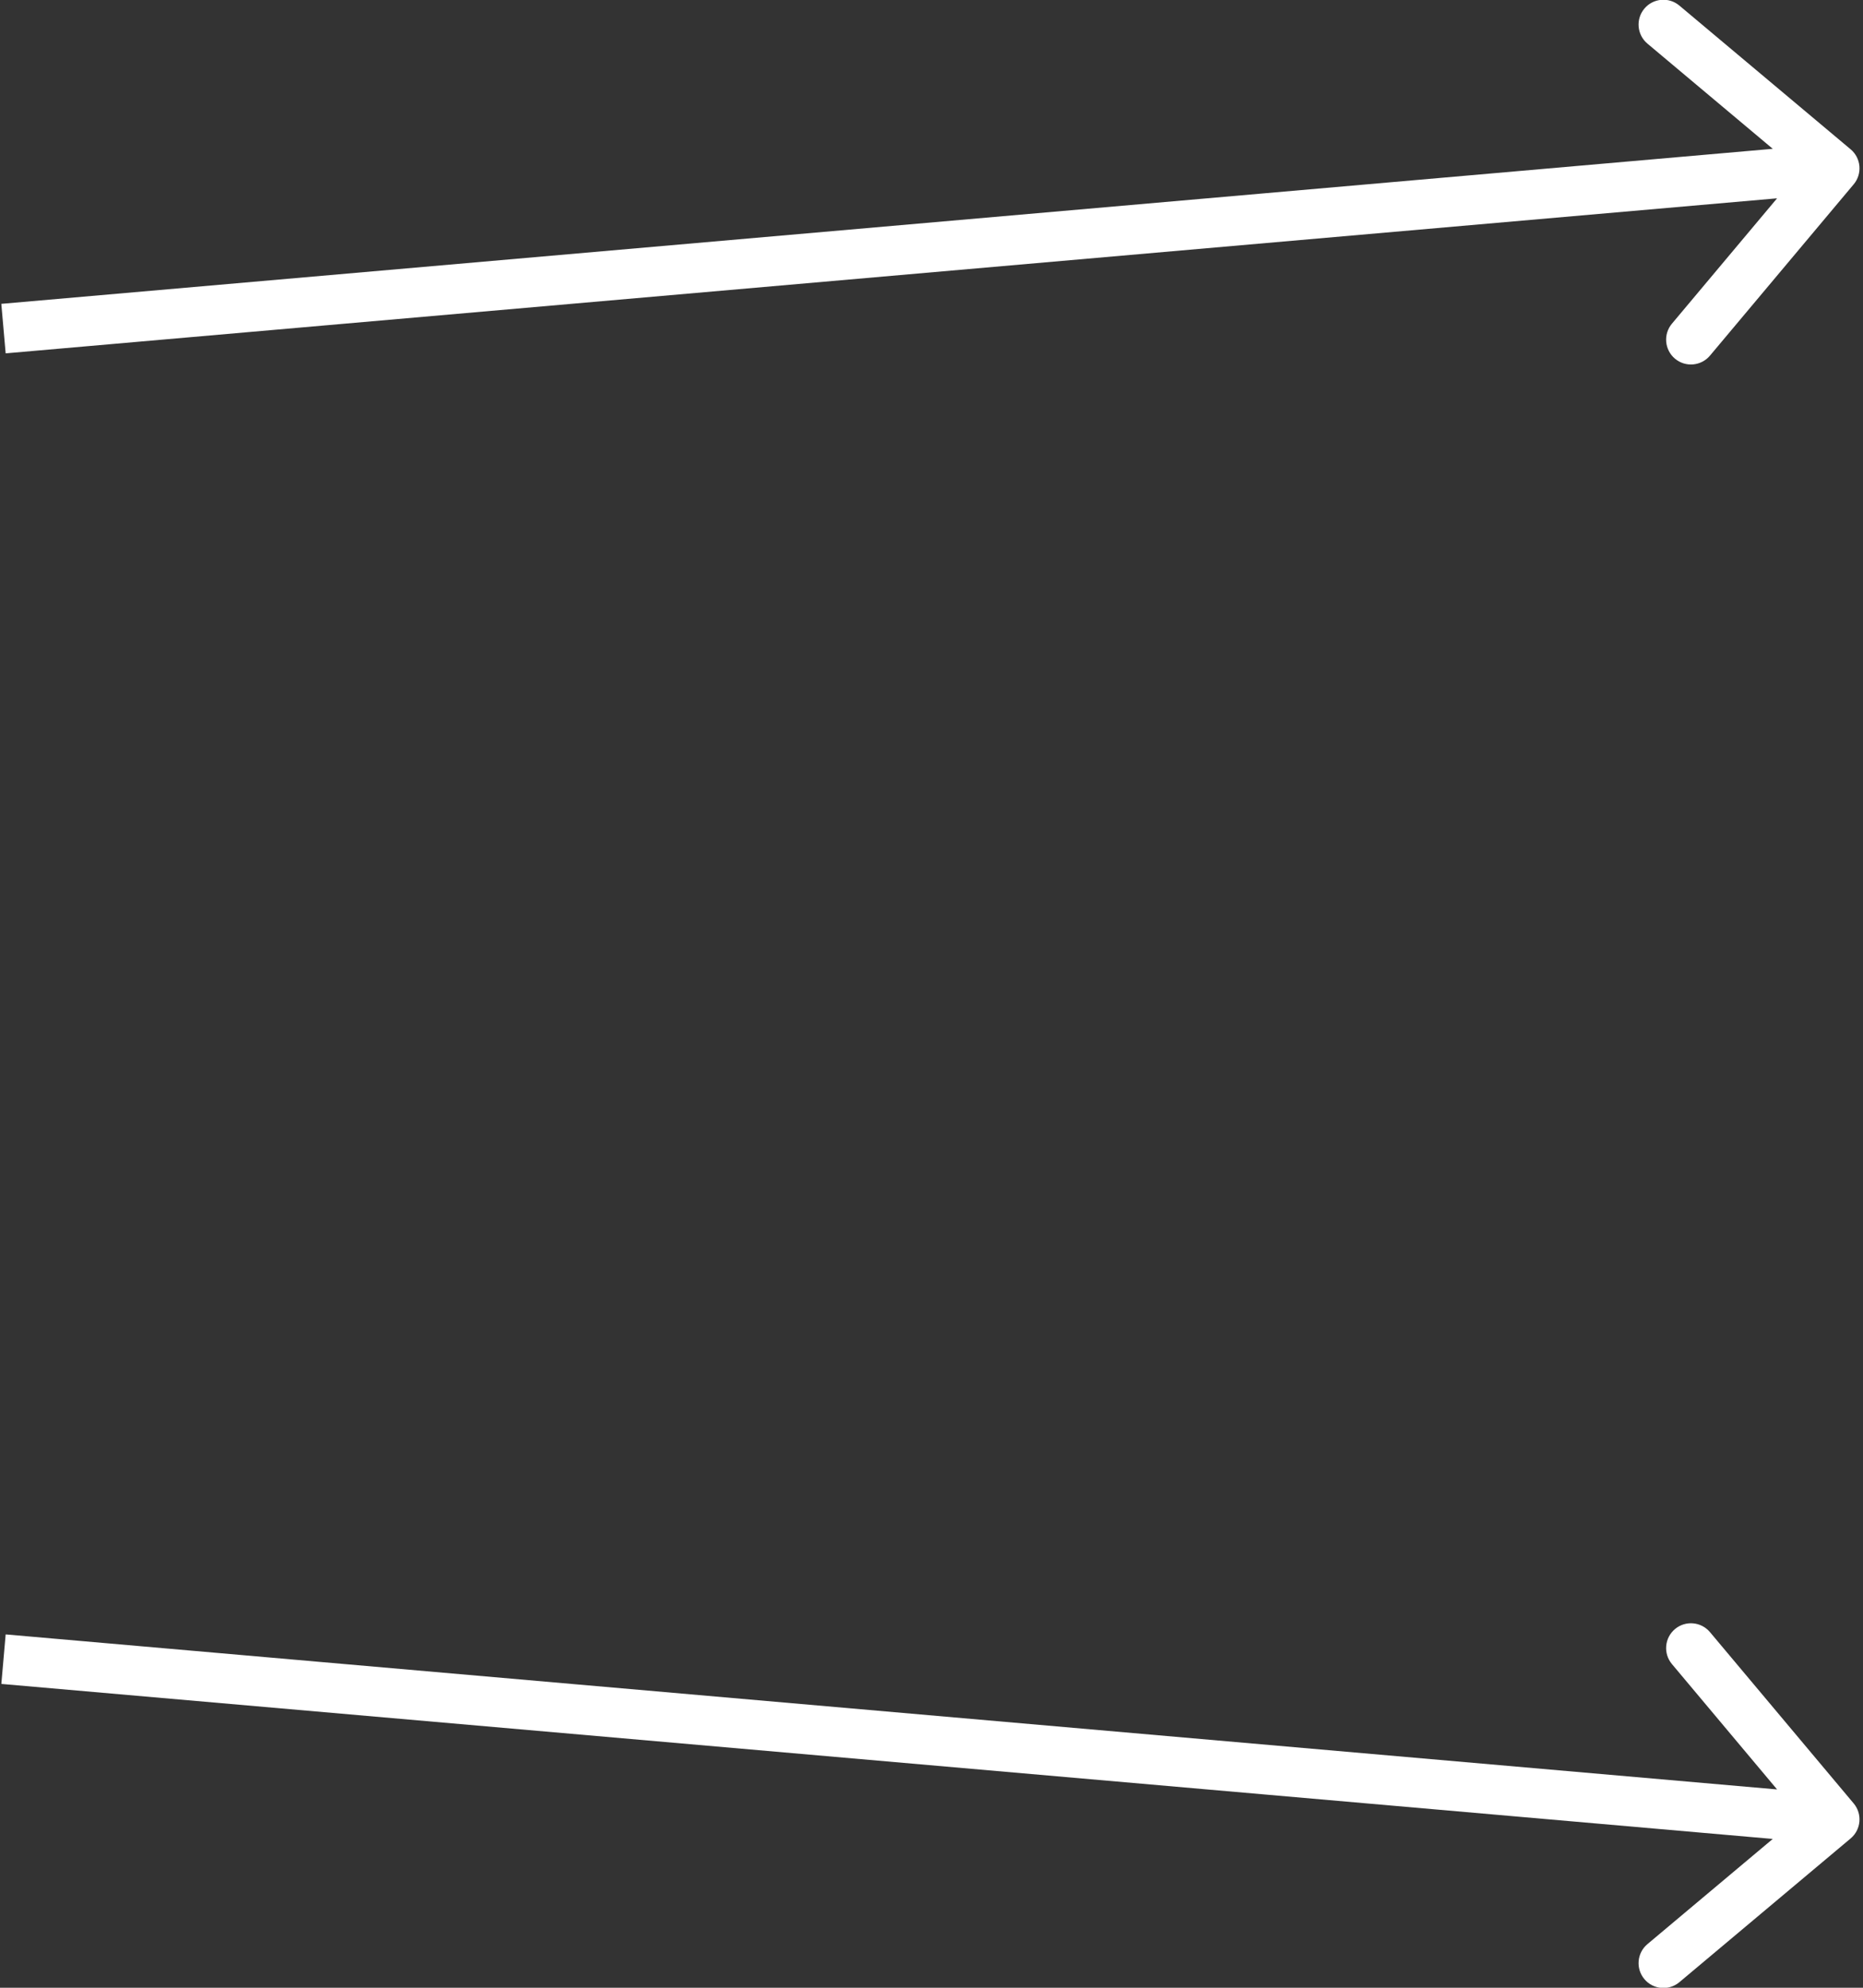
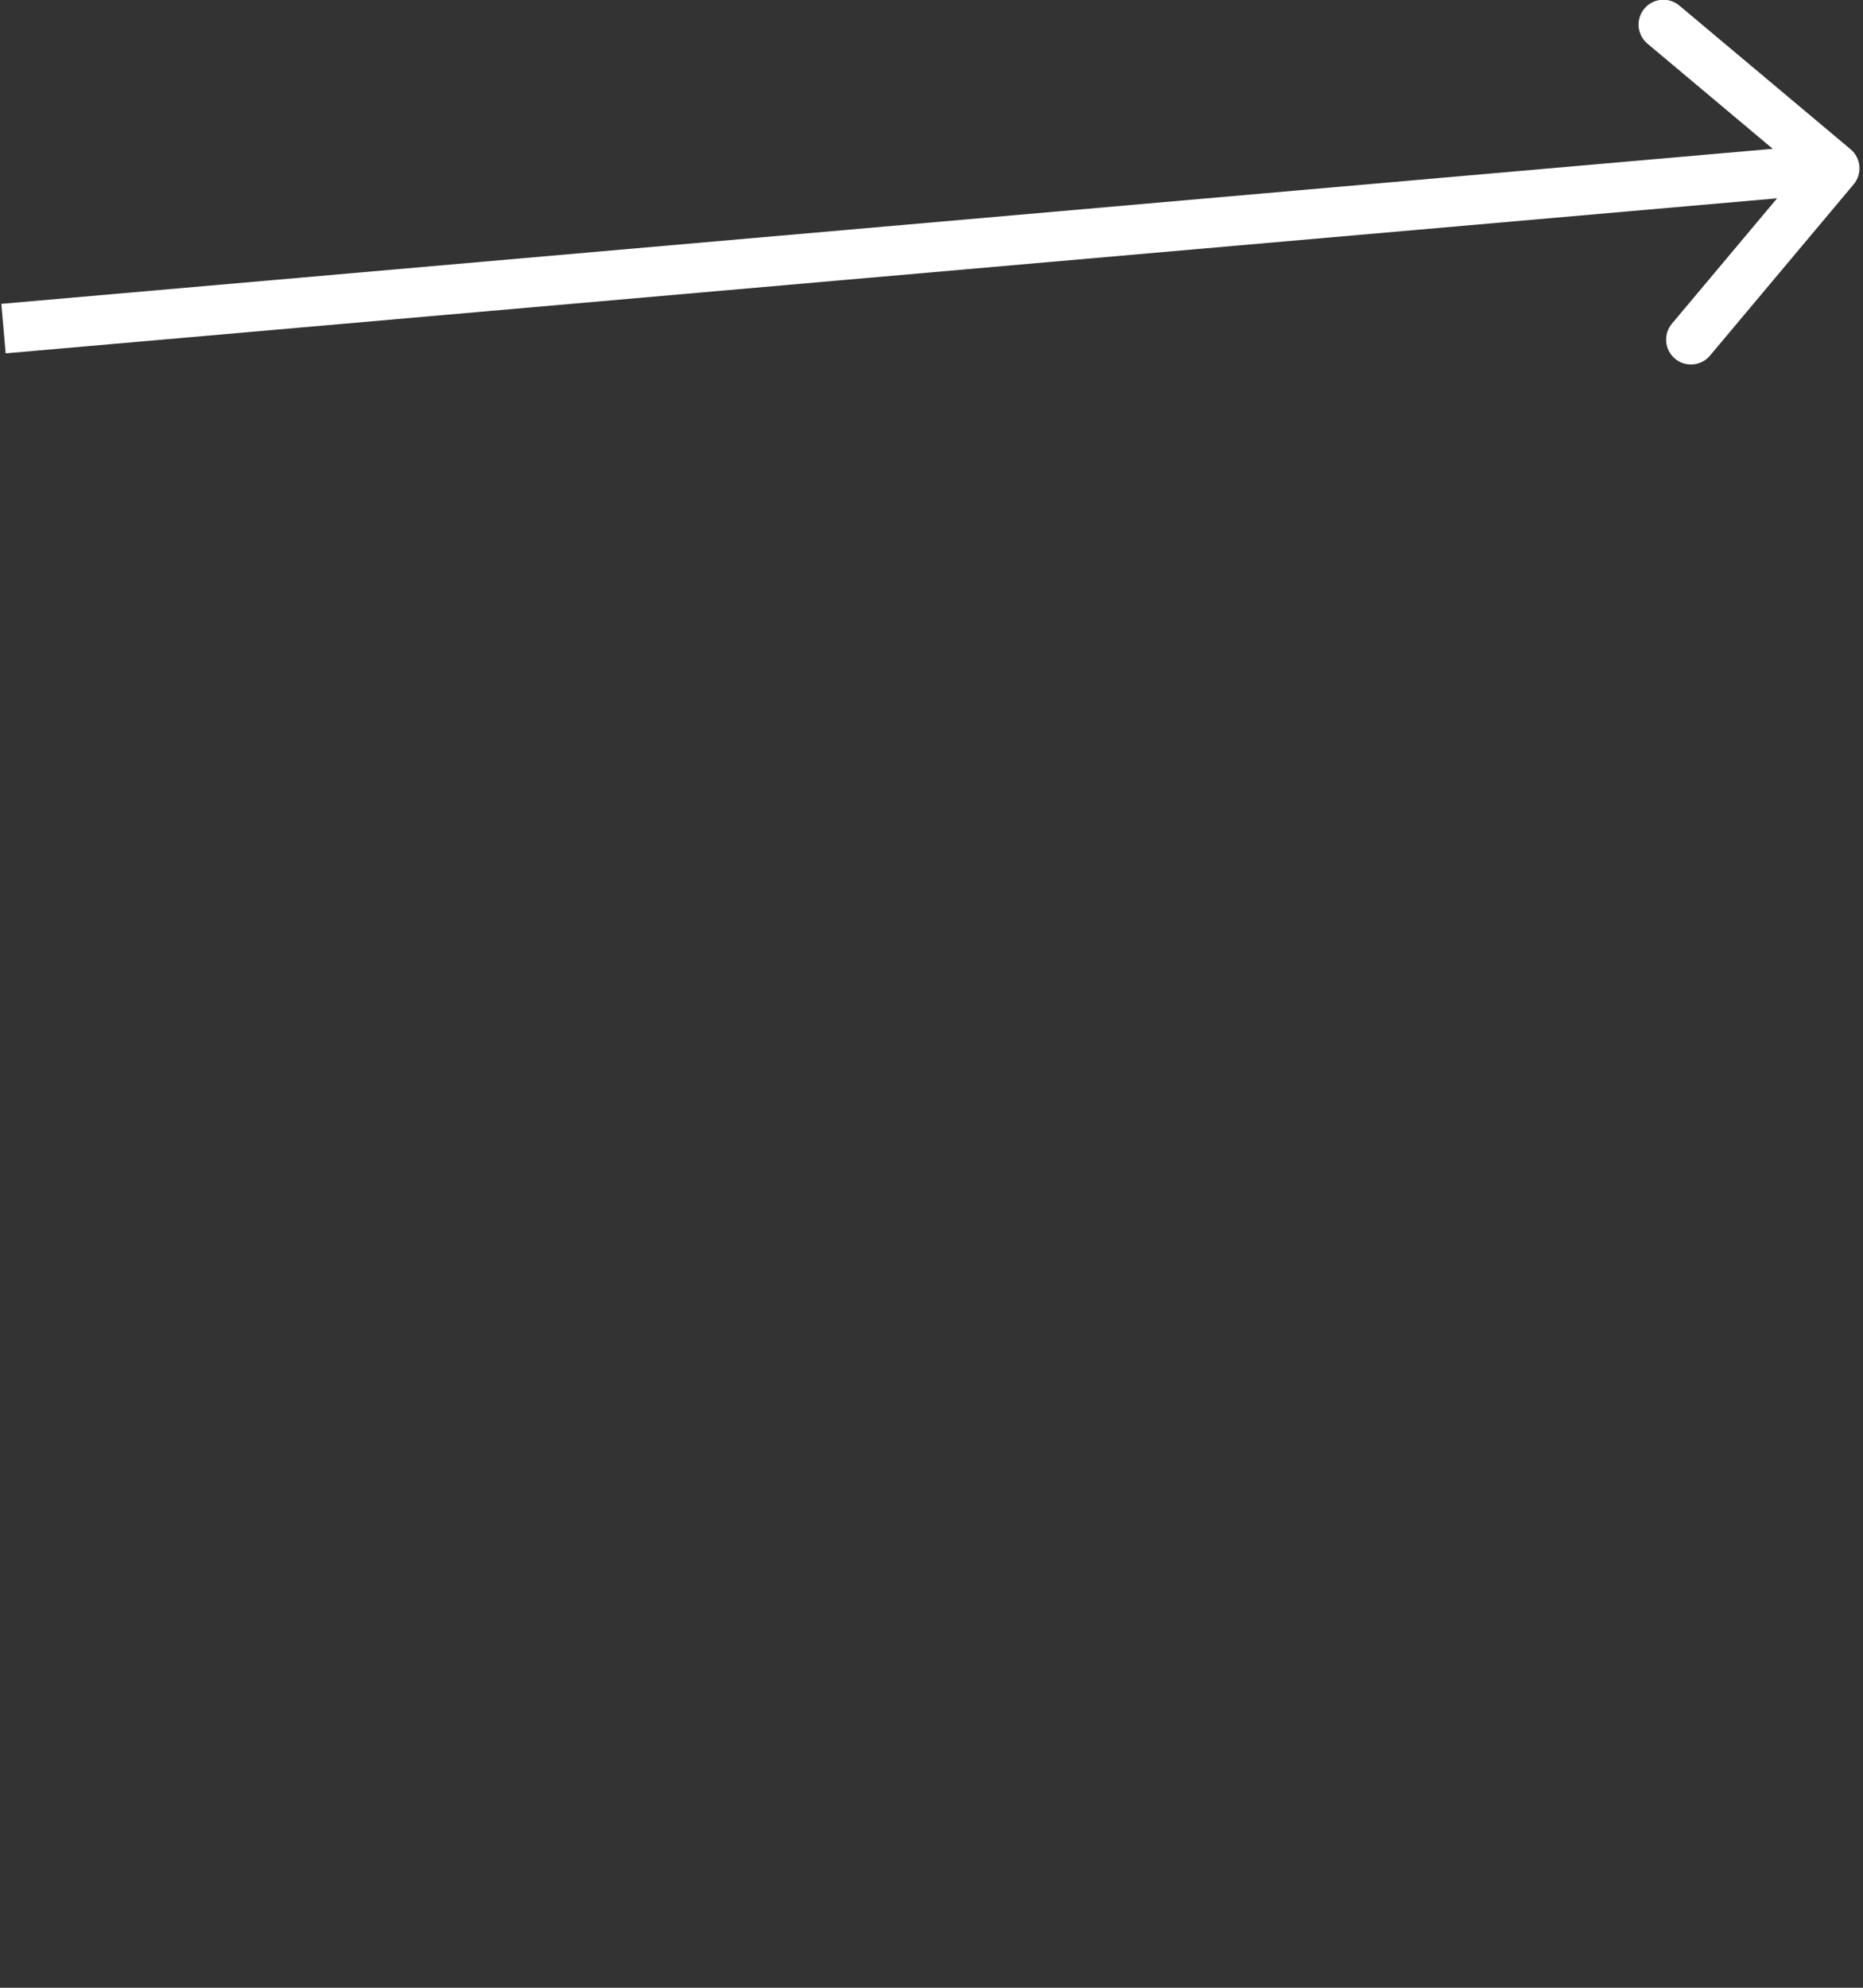
<svg xmlns="http://www.w3.org/2000/svg" width="75" height="80" viewBox="0 0 75 80" fill="none">
  <rect x="0" y="0" width="75" height="80" fill="#333333" stroke="none" />
-   <path d="M74.625 7.418C74.98 6.995 74.925 6.364 74.502 6.009L67.607 0.224C67.184 -0.131 66.553 -0.076 66.198 0.347C65.844 0.77 65.899 1.401 66.322 1.756L72.45 6.898L67.308 13.027C66.953 13.45 67.008 14.081 67.431 14.436C67.854 14.791 68.485 14.735 68.84 14.312L74.625 7.418ZM0.228 14.221L73.946 7.771L73.772 5.779L0.053 12.229L0.228 14.221Z" fill="white" />
-   <path d="M74.502 73.991C74.925 73.636 74.98 73.005 74.625 72.582L68.84 65.688C68.485 65.265 67.854 65.209 67.431 65.564C67.008 65.919 66.953 66.55 67.308 66.973L72.45 73.102L66.322 78.244C65.899 78.599 65.844 79.23 66.199 79.653C66.554 80.076 67.184 80.131 67.608 79.776L74.502 73.991ZM0.054 67.772L73.772 74.221L73.946 72.229L0.228 65.779L0.054 67.772Z" fill="white" />
+   <path d="M74.625 7.418C74.98 6.995 74.925 6.364 74.502 6.009L67.607 0.224C67.184 -0.131 66.553 -0.076 66.198 0.347C65.844 0.77 65.899 1.401 66.322 1.756L72.45 6.898L67.308 13.027C66.953 13.45 67.008 14.081 67.431 14.436C67.854 14.791 68.485 14.735 68.84 14.312ZM0.228 14.221L73.946 7.771L73.772 5.779L0.053 12.229L0.228 14.221Z" fill="white" />
</svg>